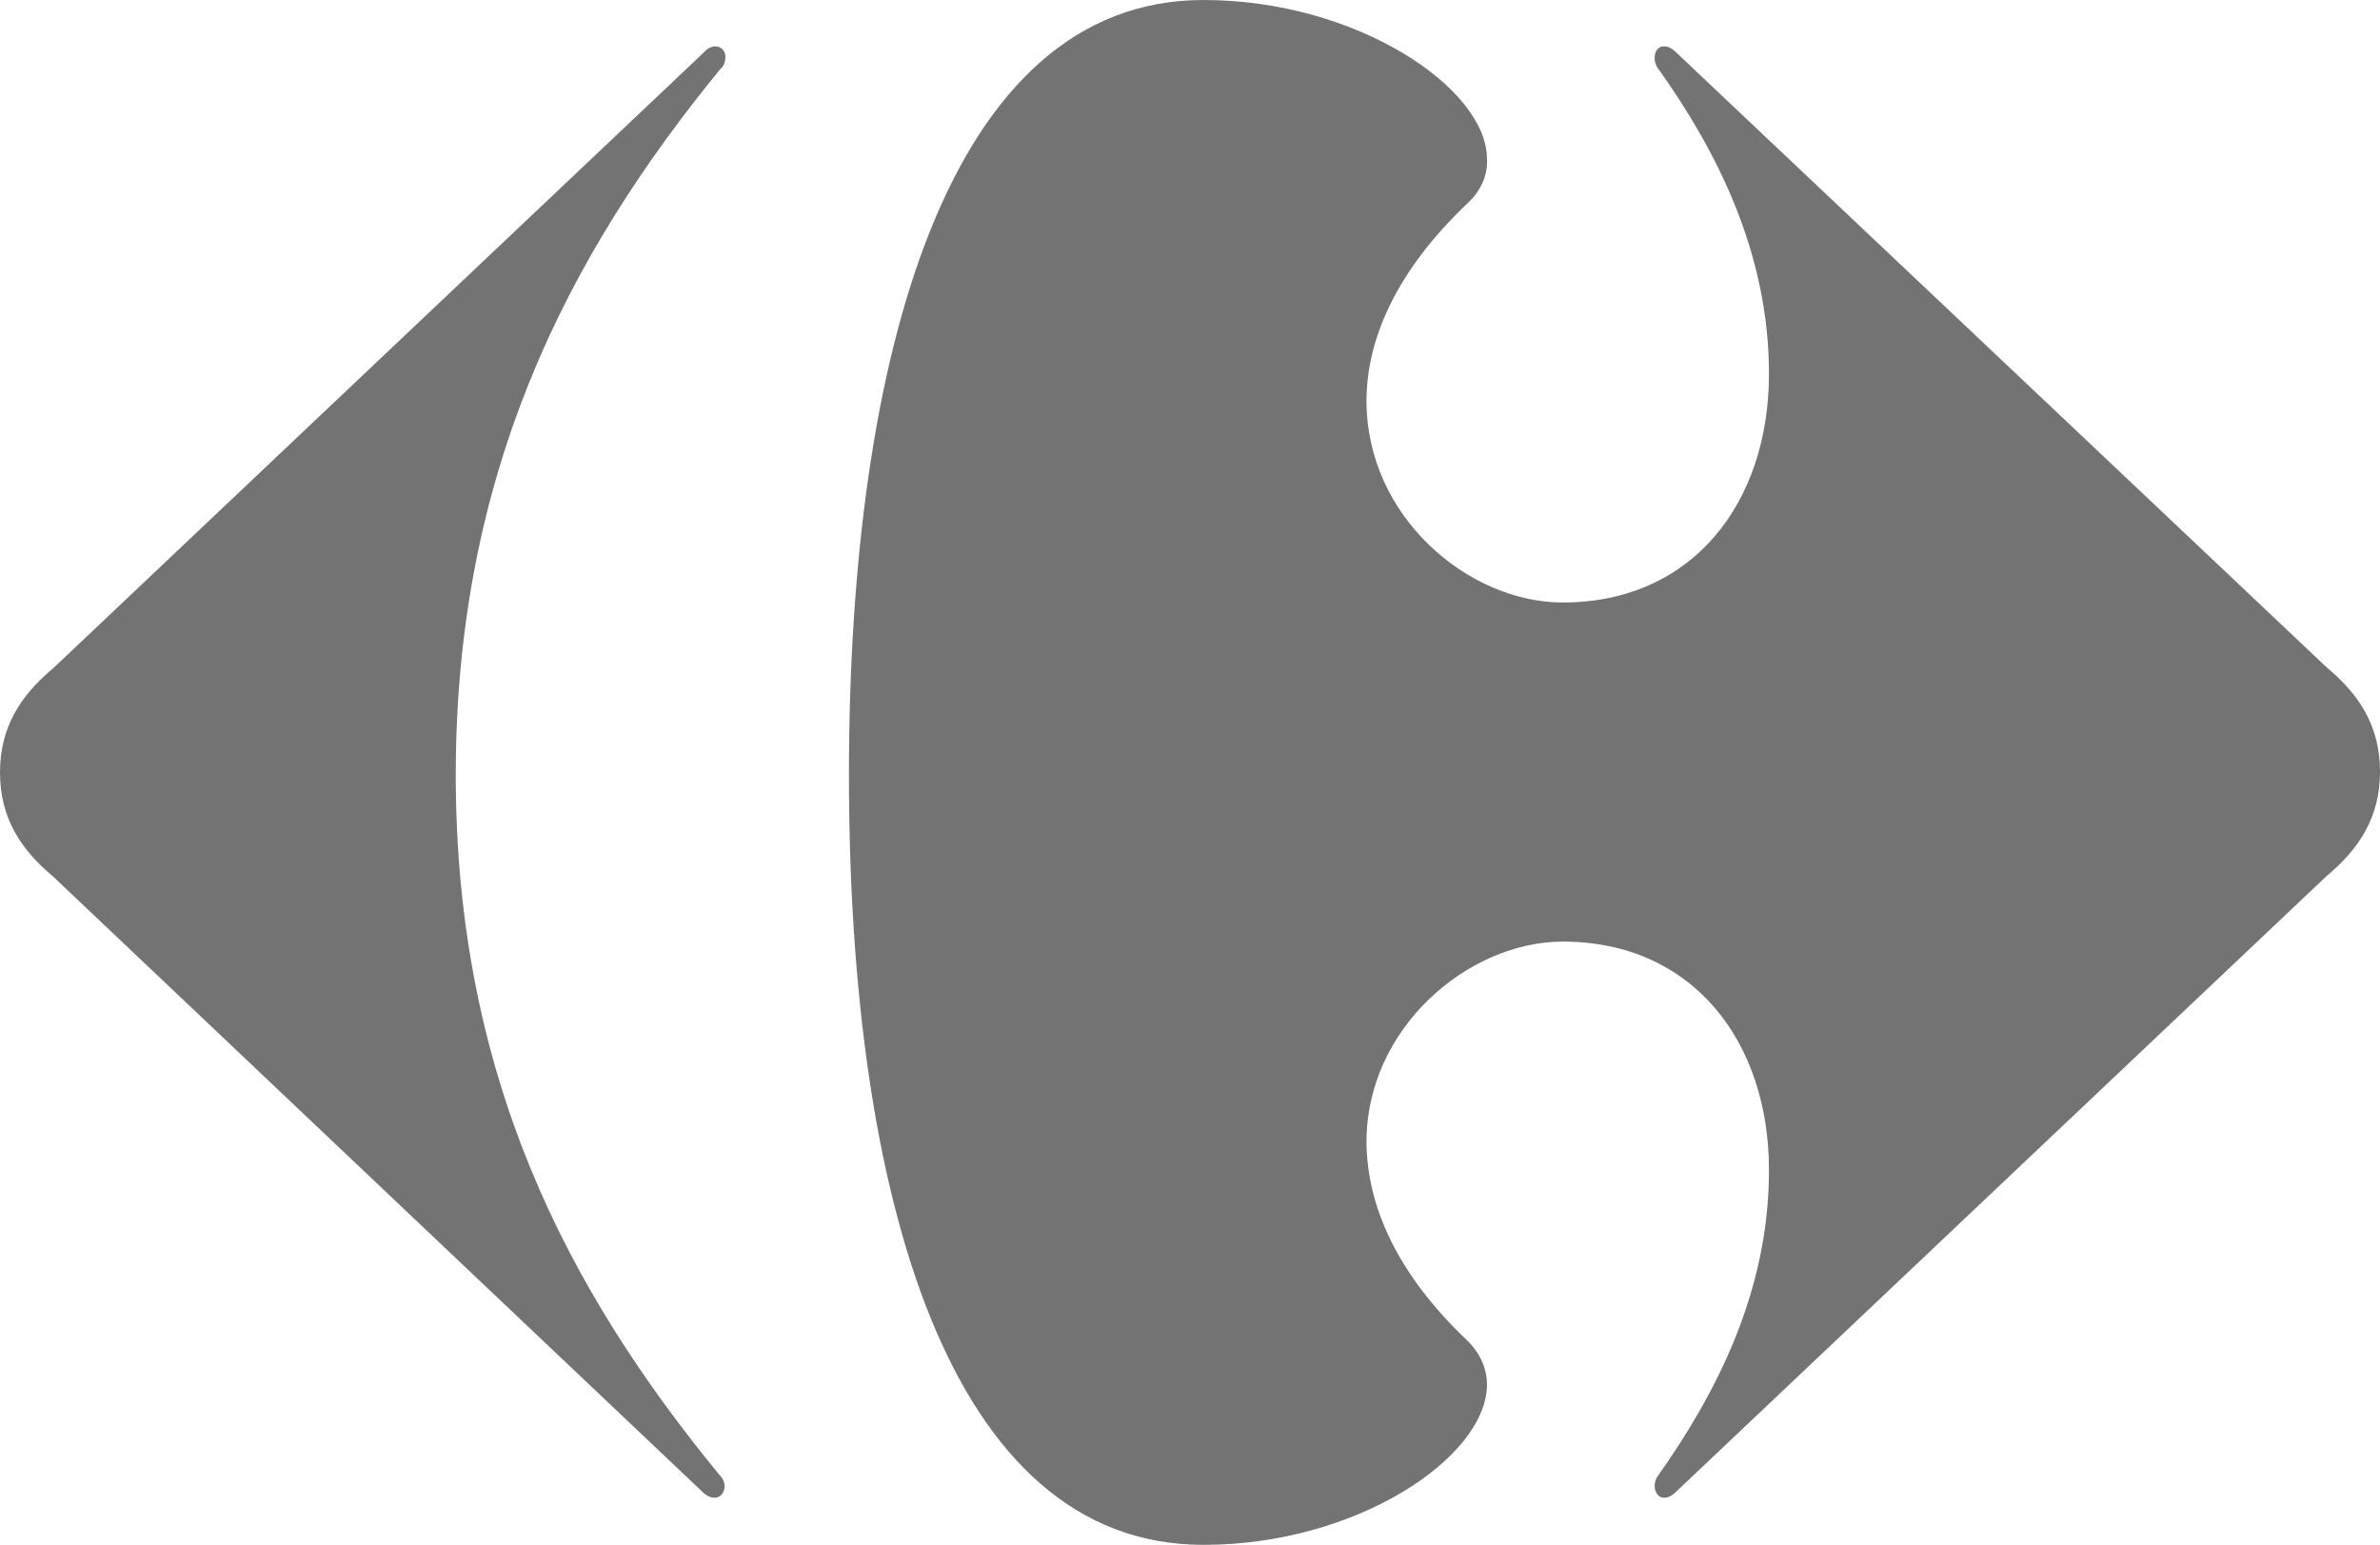
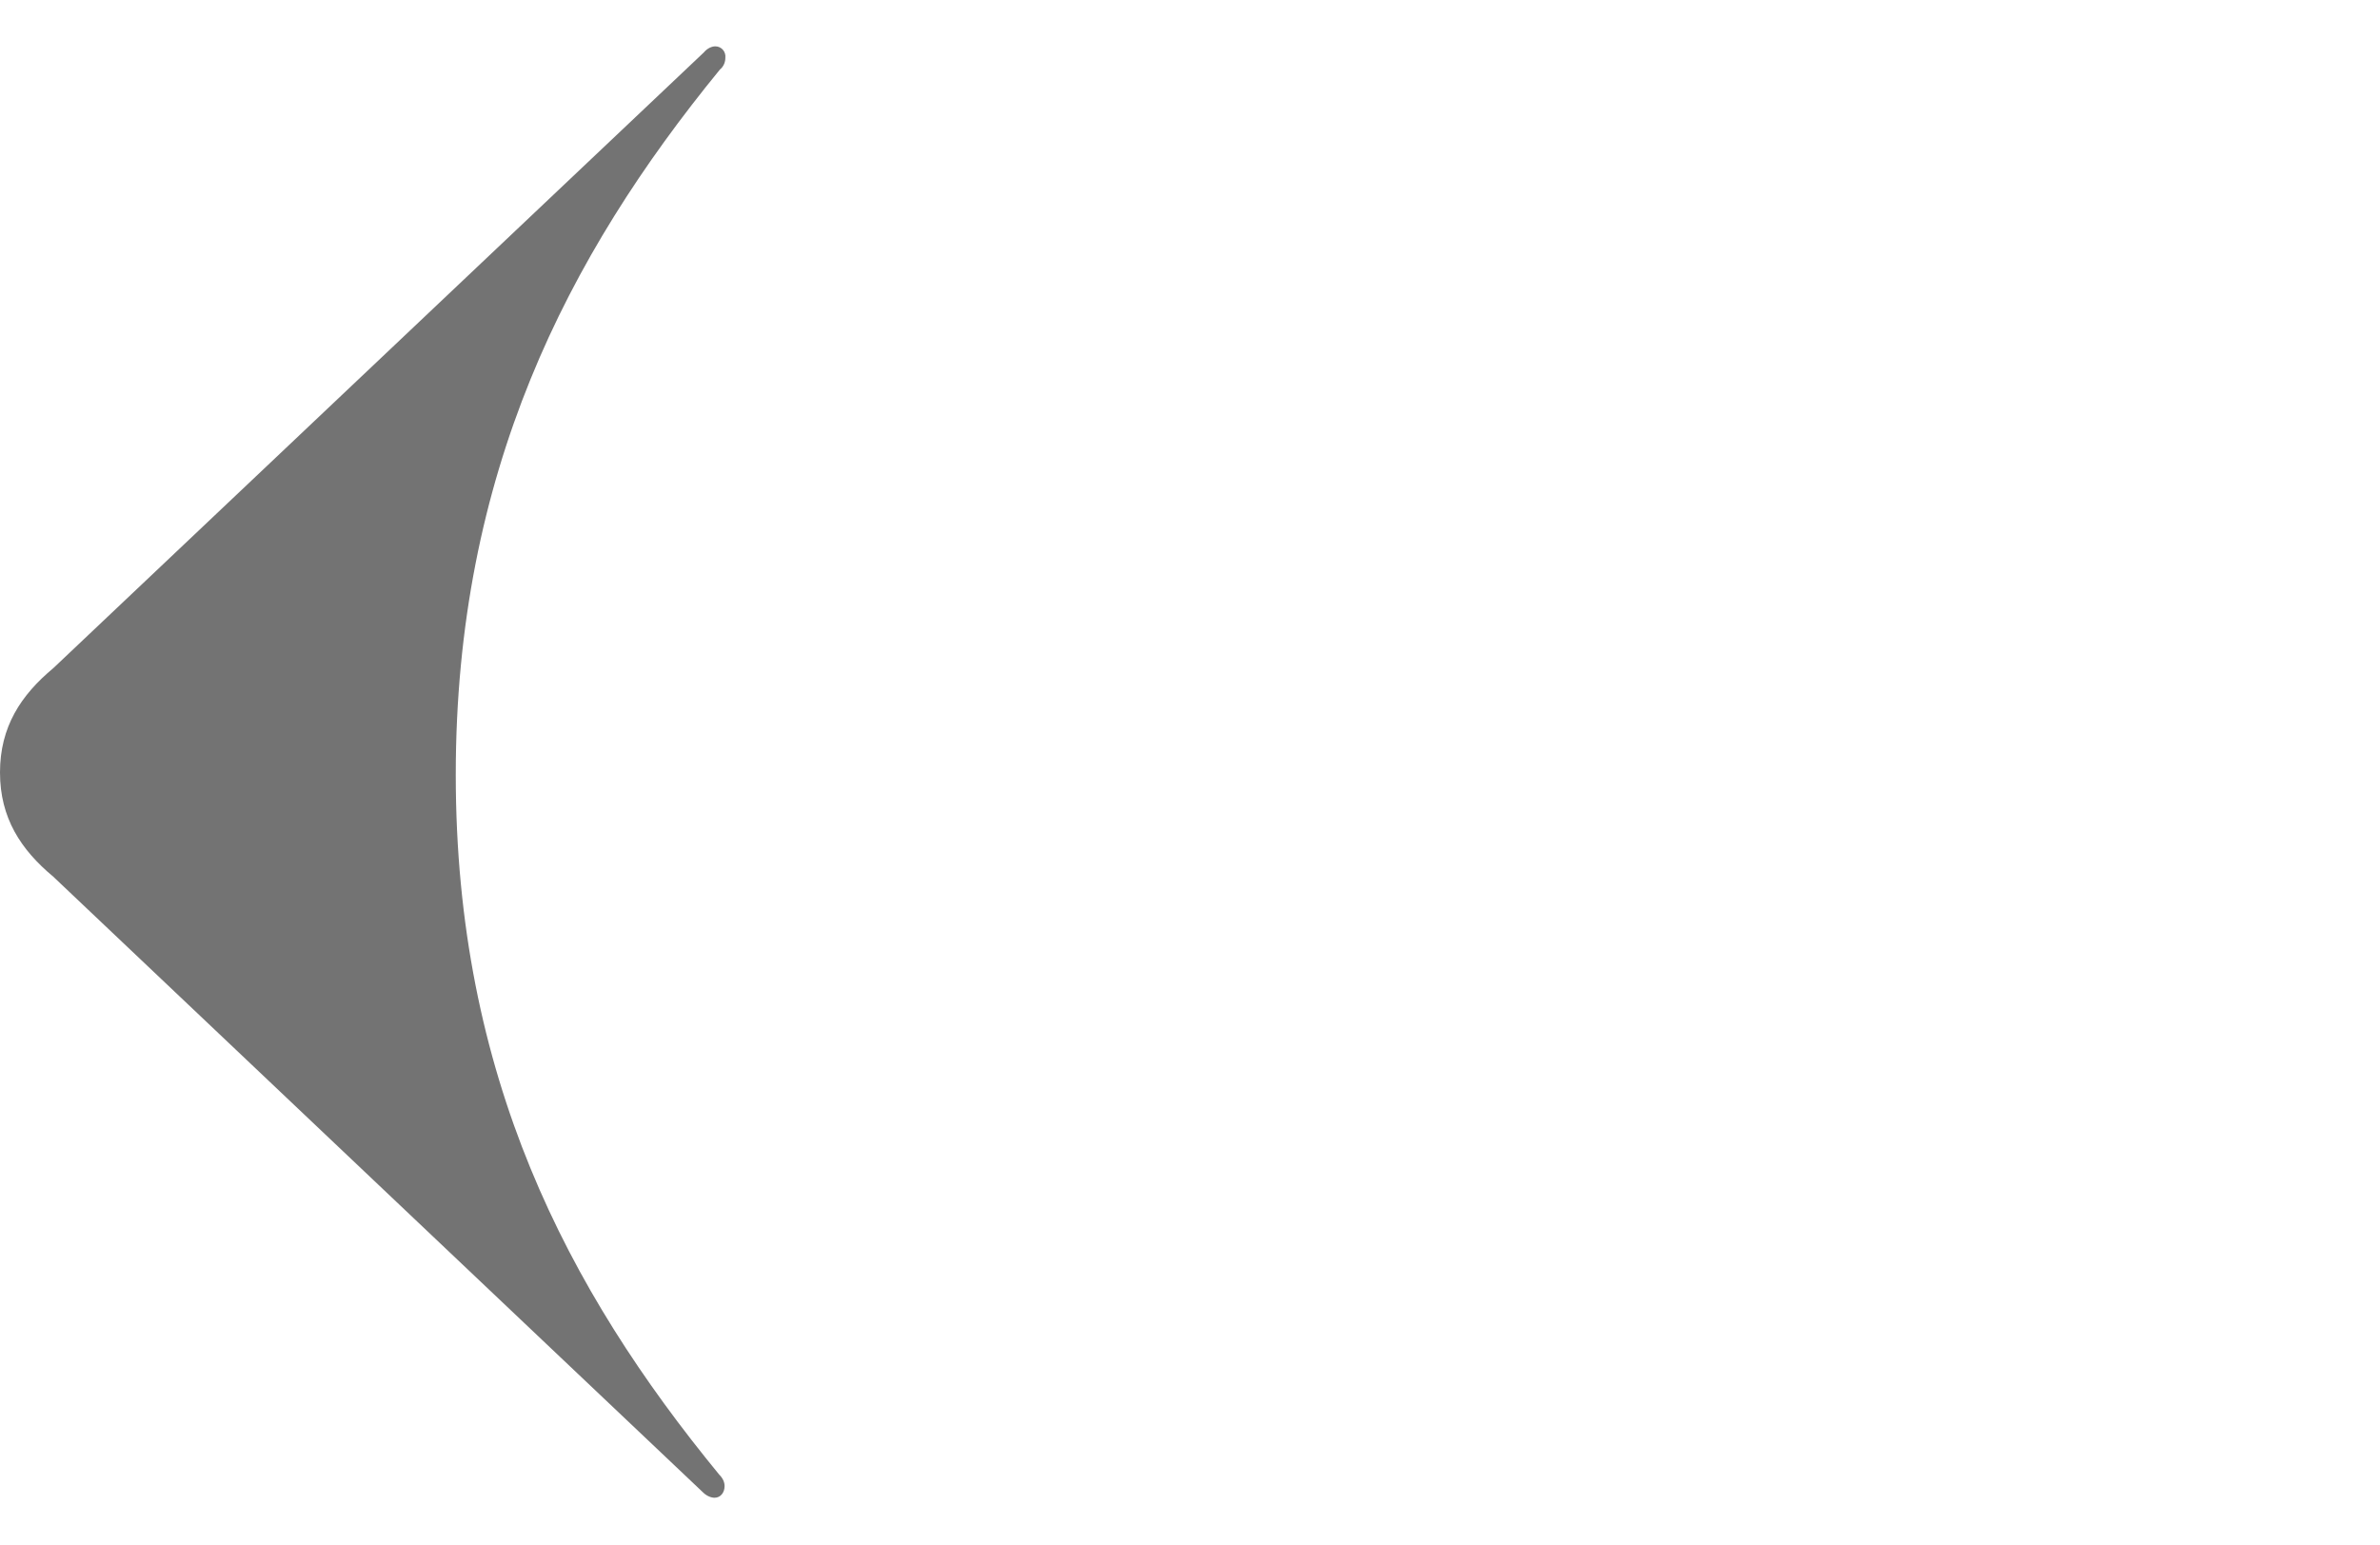
<svg xmlns="http://www.w3.org/2000/svg" version="1.1" id="Layer_1" x="0px" y="0px" viewBox="0 0 308.1 200" style="enable-background:new 0 0 308.1 200;" xml:space="preserve">
  <style type="text/css">
	.st0{fill:#737373;}
</style>
  <g>
    <path class="st0" d="M91.1,6.8C91.6,6.2,92.2,6,92.6,6c0.8,0,1.4,0.7,1.3,1.5c0,0.5-0.2,1.1-0.7,1.5C73.4,33.2,59,61.3,59,100.3   c0,39,14.4,66.6,34.1,90.6c0.5,0.5,0.7,1,0.7,1.5c0,0.8-0.5,1.5-1.3,1.5c-0.4,0-1-0.2-1.5-0.7L6.9,113.5C2.7,110,0,105.9,0,100   c0-5.9,2.7-10,6.9-13.5L91.1,6.8" />
-     <path class="st0" d="M155.8,0c-33,0-45.9,45.8-45.9,100.3c0,54.6,12.9,99.7,45.9,99.7c19.8,0,36.6-11.3,36.7-20.7   c0-2-0.8-4-2.5-5.7c-9.4-8.9-13-17.7-13.1-25.6c-0.1-14.9,13.2-26.1,25.4-26.1c16.8,0,26.7,12.9,26.7,29.6c0,15.8-6.9,29-14.4,39.6   c-0.3,0.4-0.4,0.9-0.4,1.3c0,0.8,0.5,1.5,1.2,1.5c0.5,0,1-0.2,1.6-0.8l84.2-79.7c4.2-3.5,6.9-7.6,6.9-13.5c0-5.9-2.7-10-6.9-13.5   L217,6.8c-0.6-0.6-1.1-0.8-1.6-0.8c-0.8,0-1.2,0.7-1.2,1.5c0,0.4,0.1,0.9,0.4,1.3c7.5,10.5,14.4,23.8,14.4,39.6   c0,16.7-9.9,29.6-26.7,29.6c-12.2,0-25.4-11.1-25.4-26.1c0-7.8,3.7-16.7,13.1-25.6c1.8-1.7,2.6-3.7,2.5-5.7   C192.5,11.4,175.6,0,155.8,0" />
  </g>
</svg>